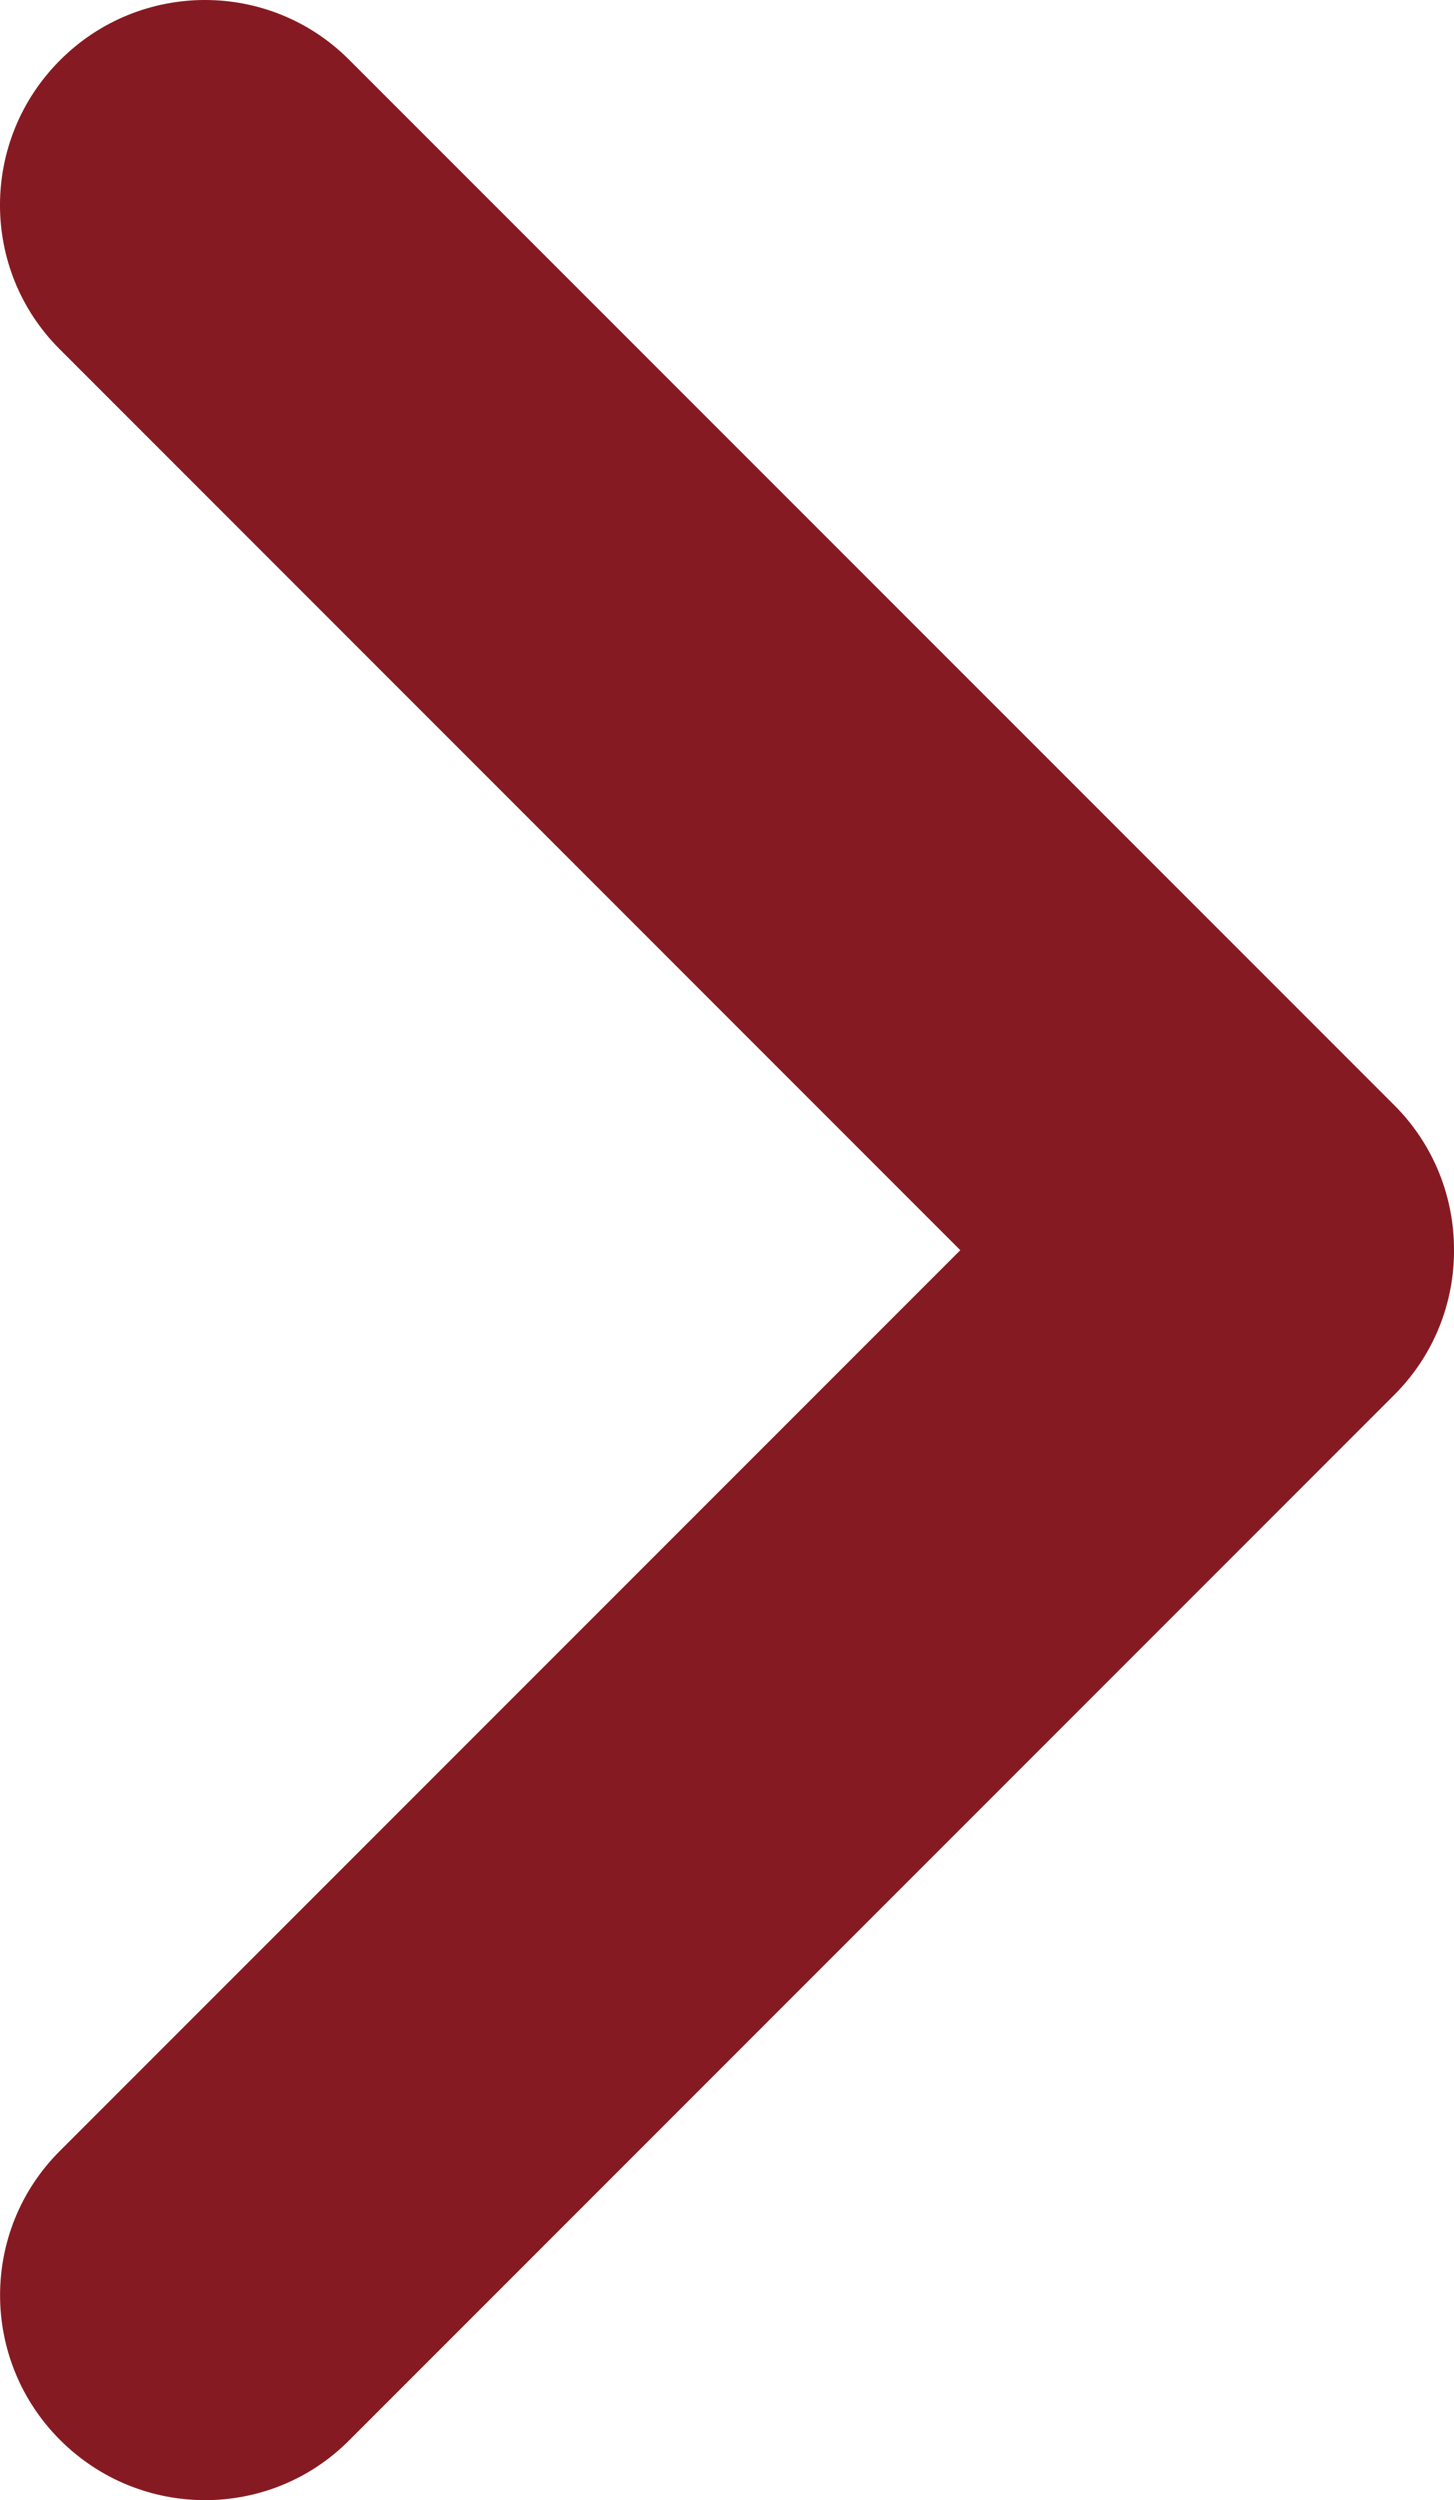
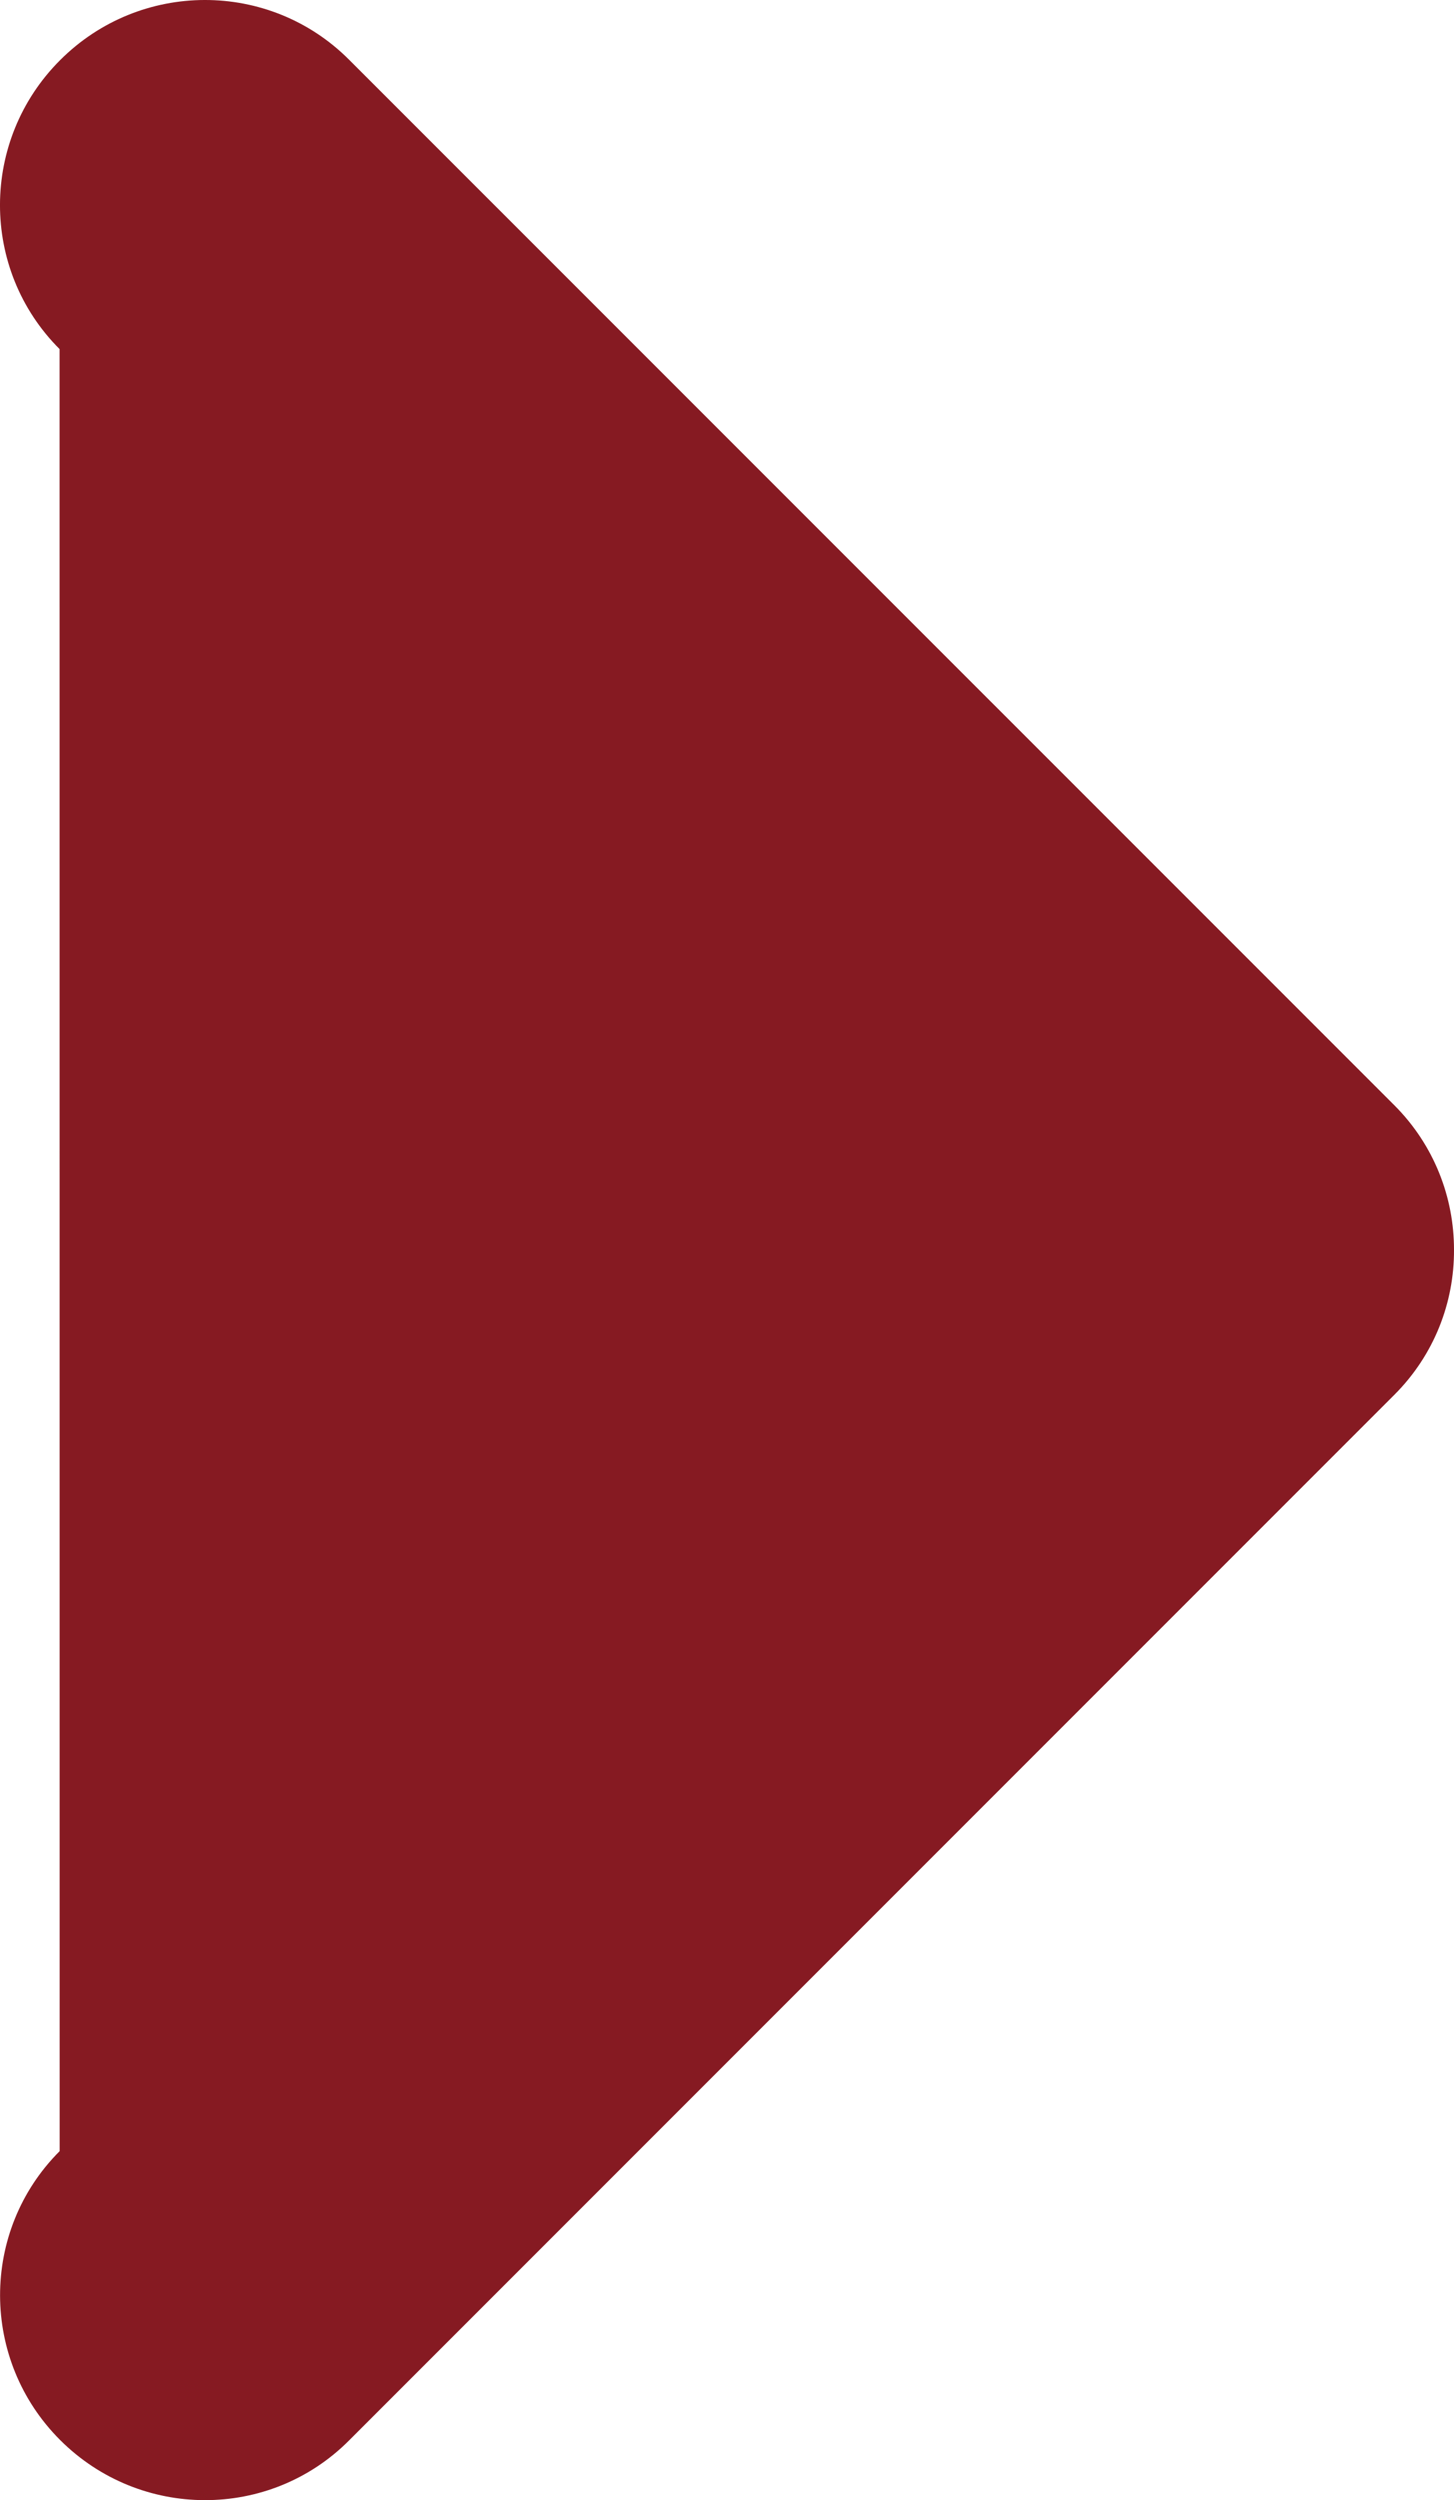
<svg xmlns="http://www.w3.org/2000/svg" version="1.1" id="Layer_1" x="0px" y="0px" width="17.741px" height="30.495px" viewBox="0 0 17.741 30.495" enable-background="new 0 0 17.741 30.495" xml:space="preserve">
  <g>
    <g>
-       <path fill-rule="evenodd" clip-rule="evenodd" fill="#861A22" d="M17.741,15.245c0.001-0.638-0.241-1.276-0.727-1.763L4.258,0.727    c-0.972-0.972-2.55-0.969-3.525,0.007c-0.975,0.975-0.978,2.553-0.006,3.524l10.99,10.991L0.728,26.238    c-0.972,0.972-0.969,2.55,0.006,3.524c0.976,0.975,2.554,0.978,3.524,0.006l12.756-12.756    C17.501,16.525,17.744,15.885,17.741,15.245z" />
+       <path fill-rule="evenodd" clip-rule="evenodd" fill="#861A22" d="M17.741,15.245c0.001-0.638-0.241-1.276-0.727-1.763L4.258,0.727    c-0.972-0.972-2.55-0.969-3.525,0.007c-0.975,0.975-0.978,2.553-0.006,3.524L0.728,26.238    c-0.972,0.972-0.969,2.55,0.006,3.524c0.976,0.975,2.554,0.978,3.524,0.006l12.756-12.756    C17.501,16.525,17.744,15.885,17.741,15.245z" />
    </g>
  </g>
</svg>